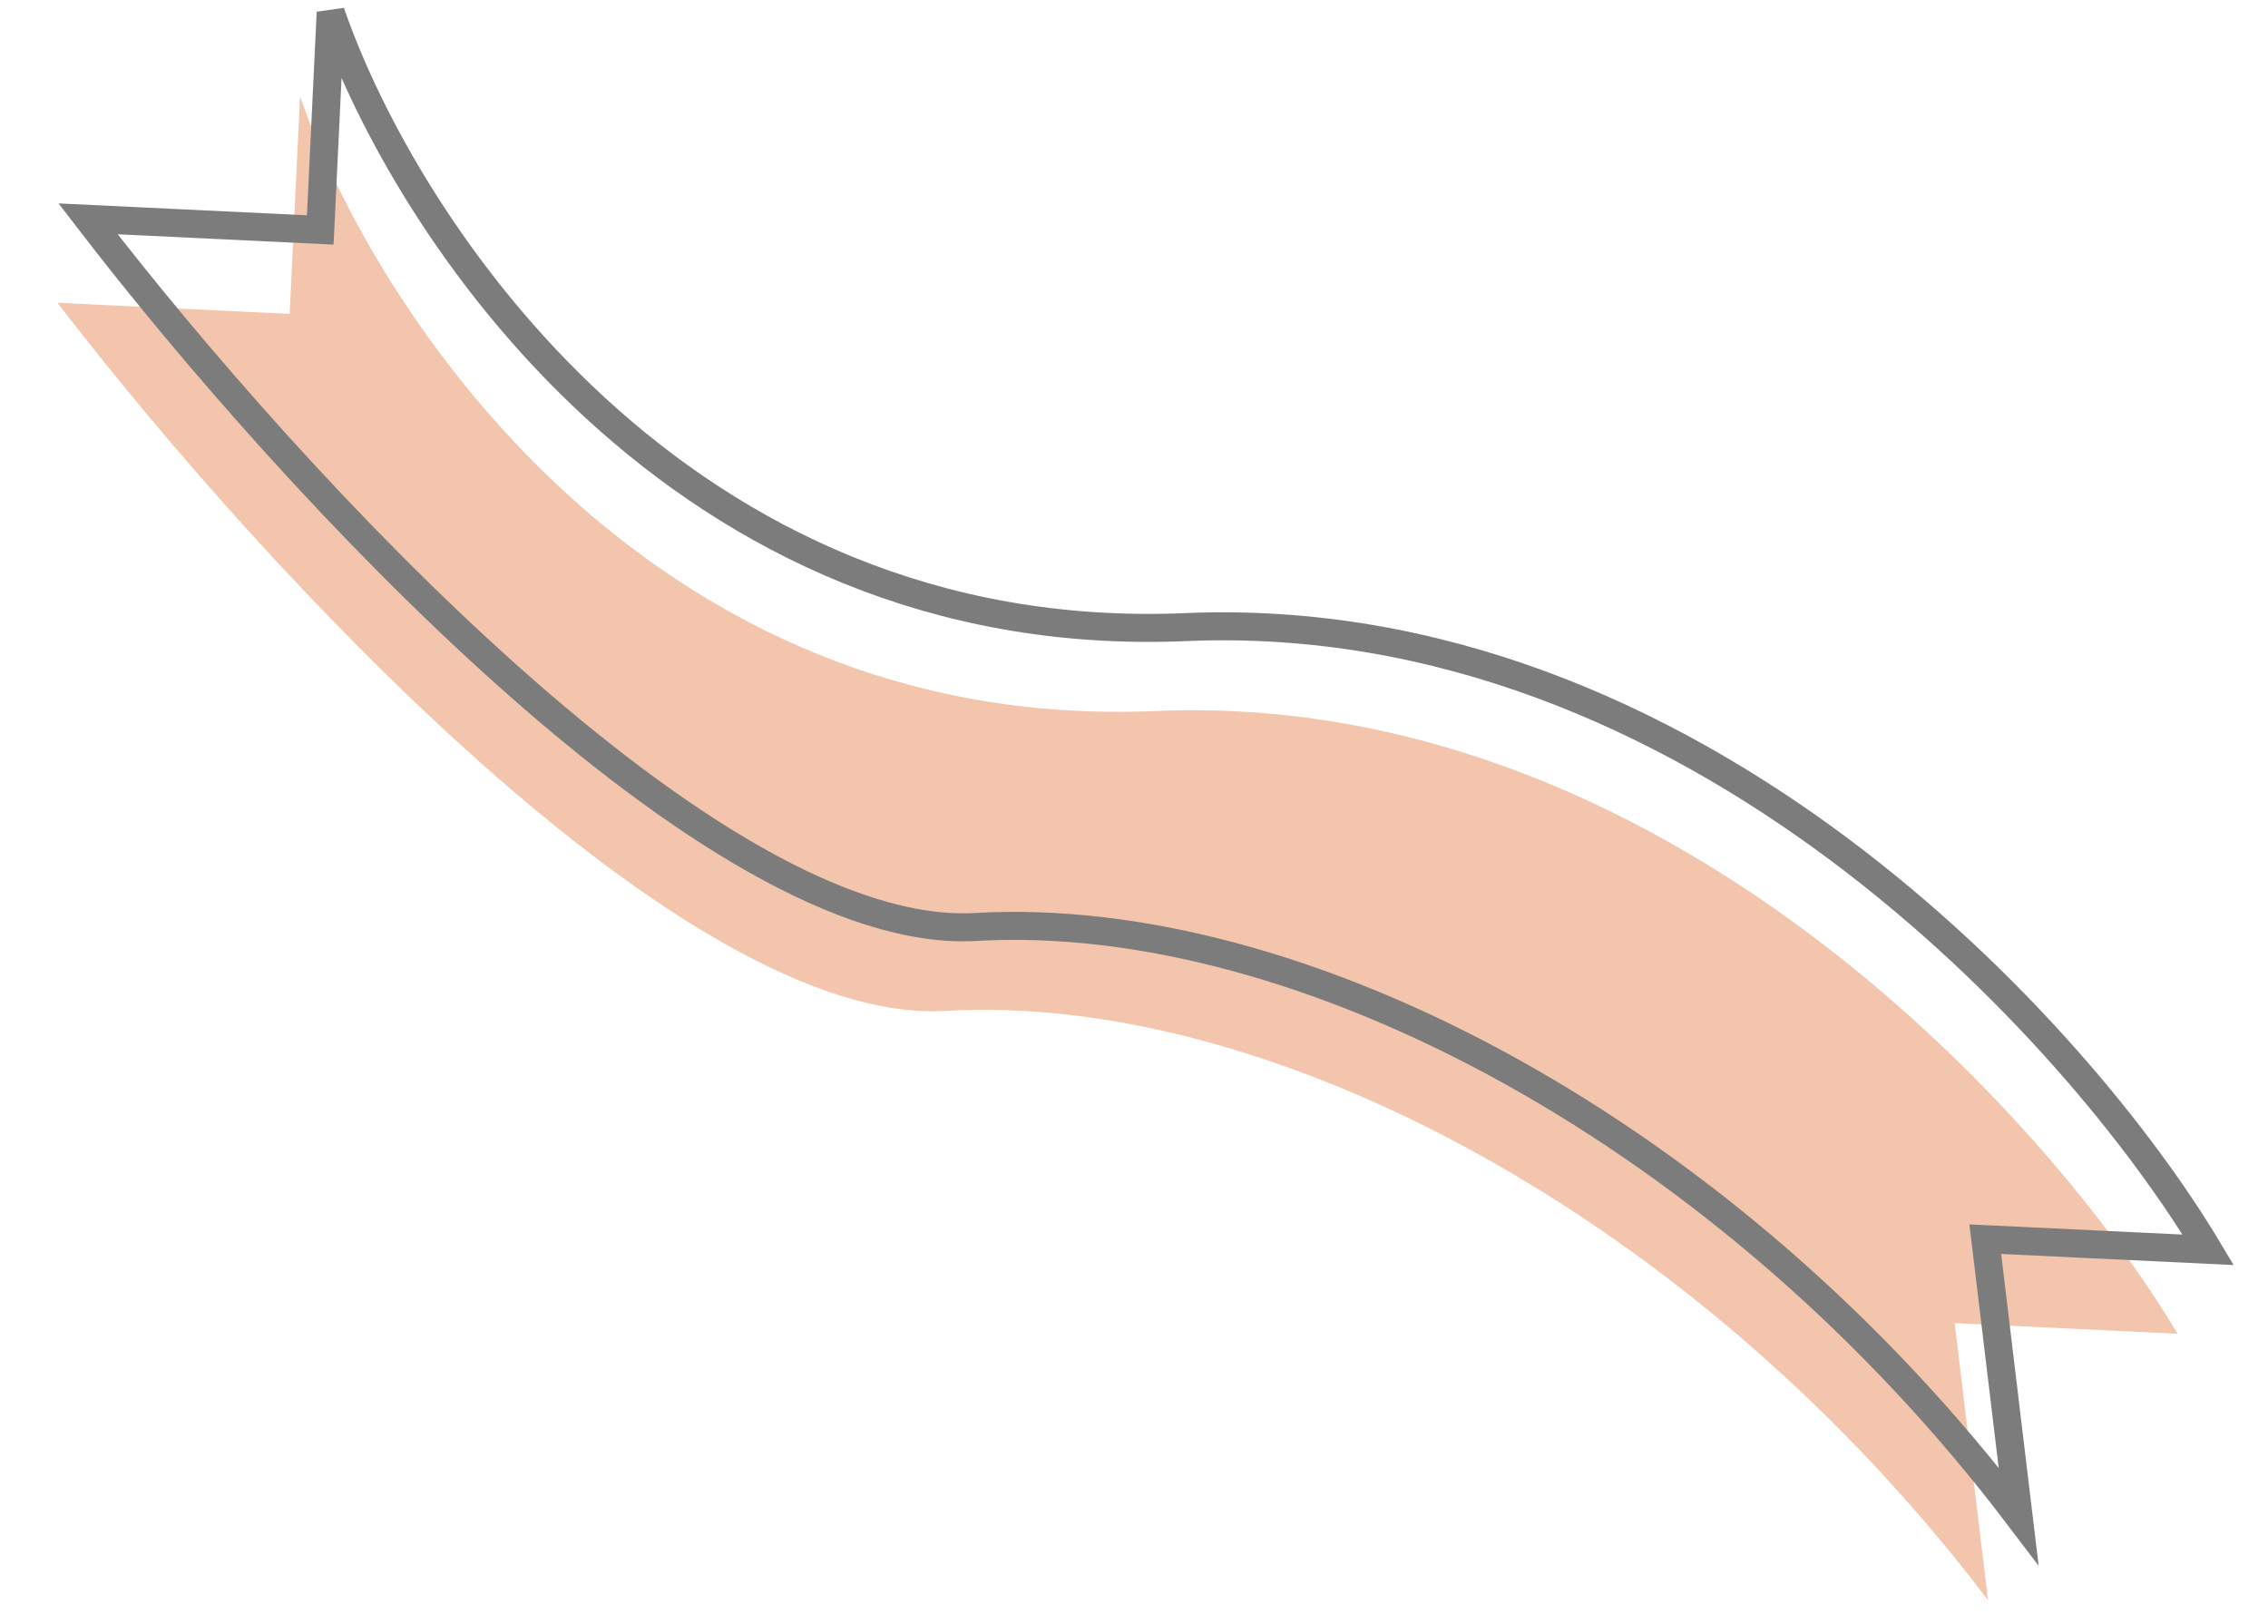
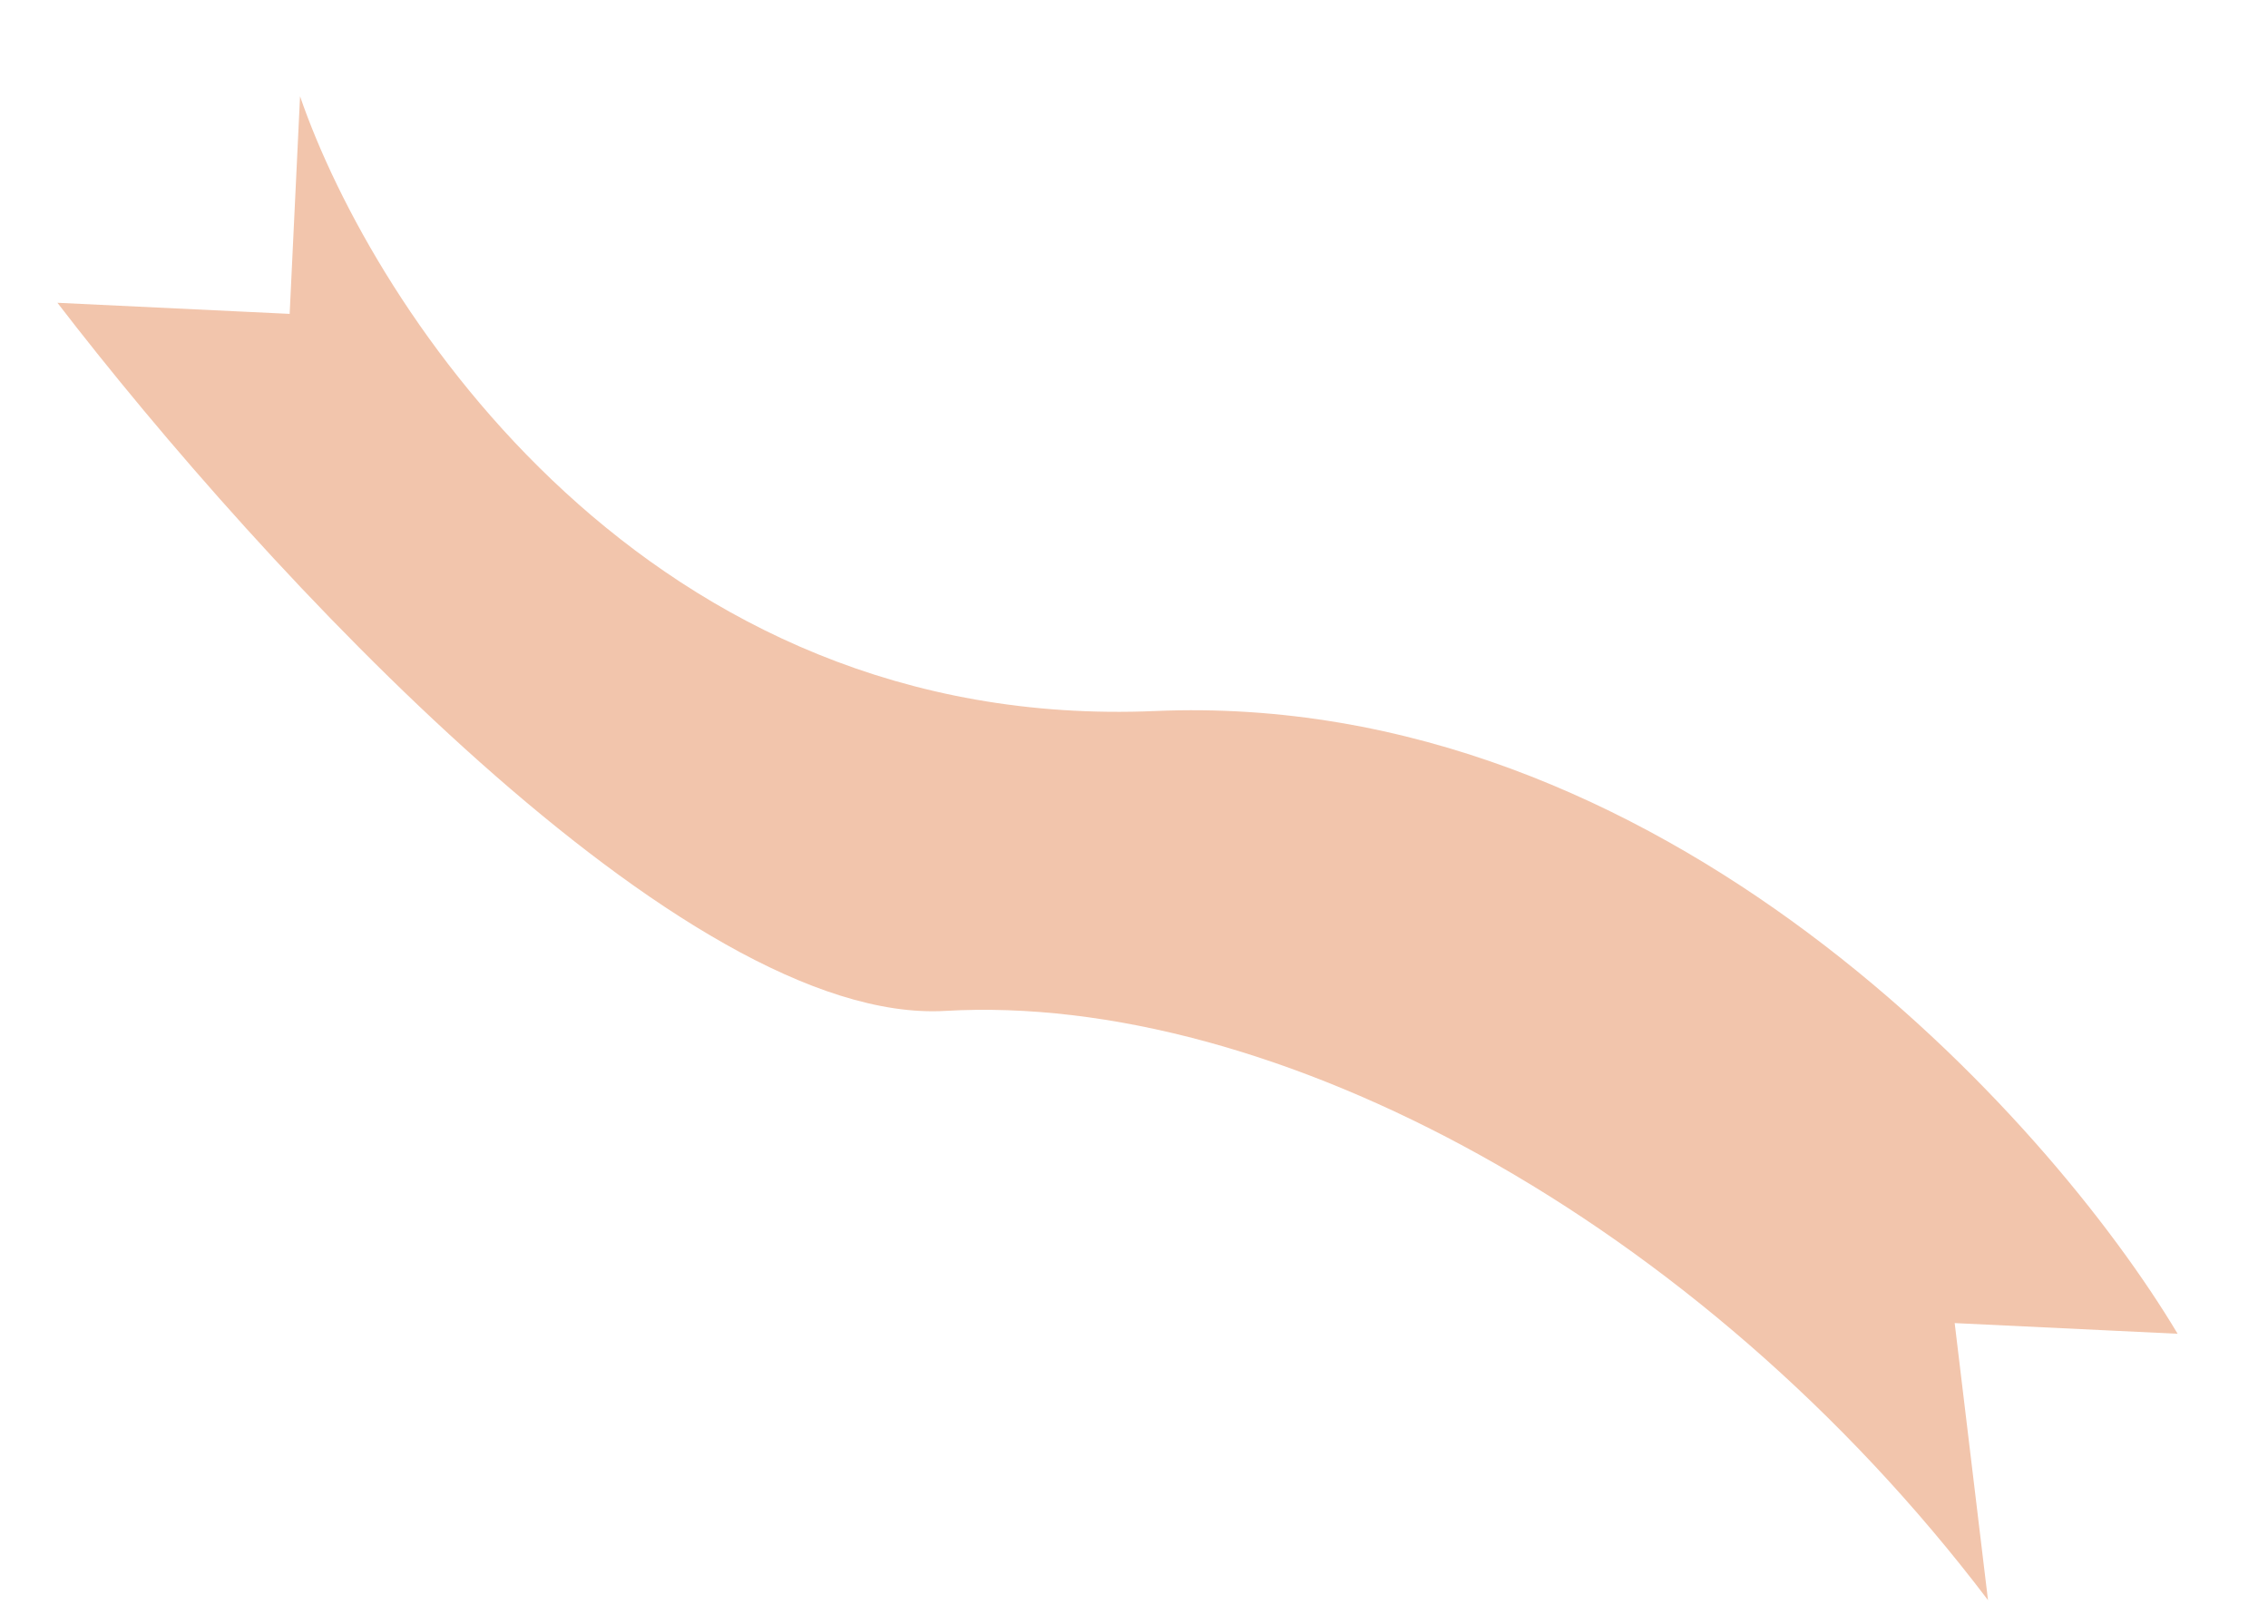
<svg xmlns="http://www.w3.org/2000/svg" width="81" height="58" viewBox="0 0 81 58" fill="none">
  <path d="M41.258 25.392C59.385 24.619 73.154 39.895 77.772 47.631L69.81 47.25L71 57.144C60.676 43.535 45.435 35.429 33.764 36.101C24.427 36.639 9.356 20.316 2.051 10.813L10.345 11.209L10.716 3.439C13.344 11.079 23.132 26.166 41.258 25.392Z" fill="#F2C5AC" />
-   <path d="M42.352 22.395C60.478 21.621 74.247 36.898 78.865 44.633L70.903 44.253L72.093 54.147C61.769 40.537 46.528 32.431 34.857 33.103C25.52 33.641 10.449 17.319 3.144 7.815L11.438 8.212L11.81 0.442C14.437 8.082 24.225 23.168 42.352 22.395Z" stroke="#7C7C7C" />
</svg>